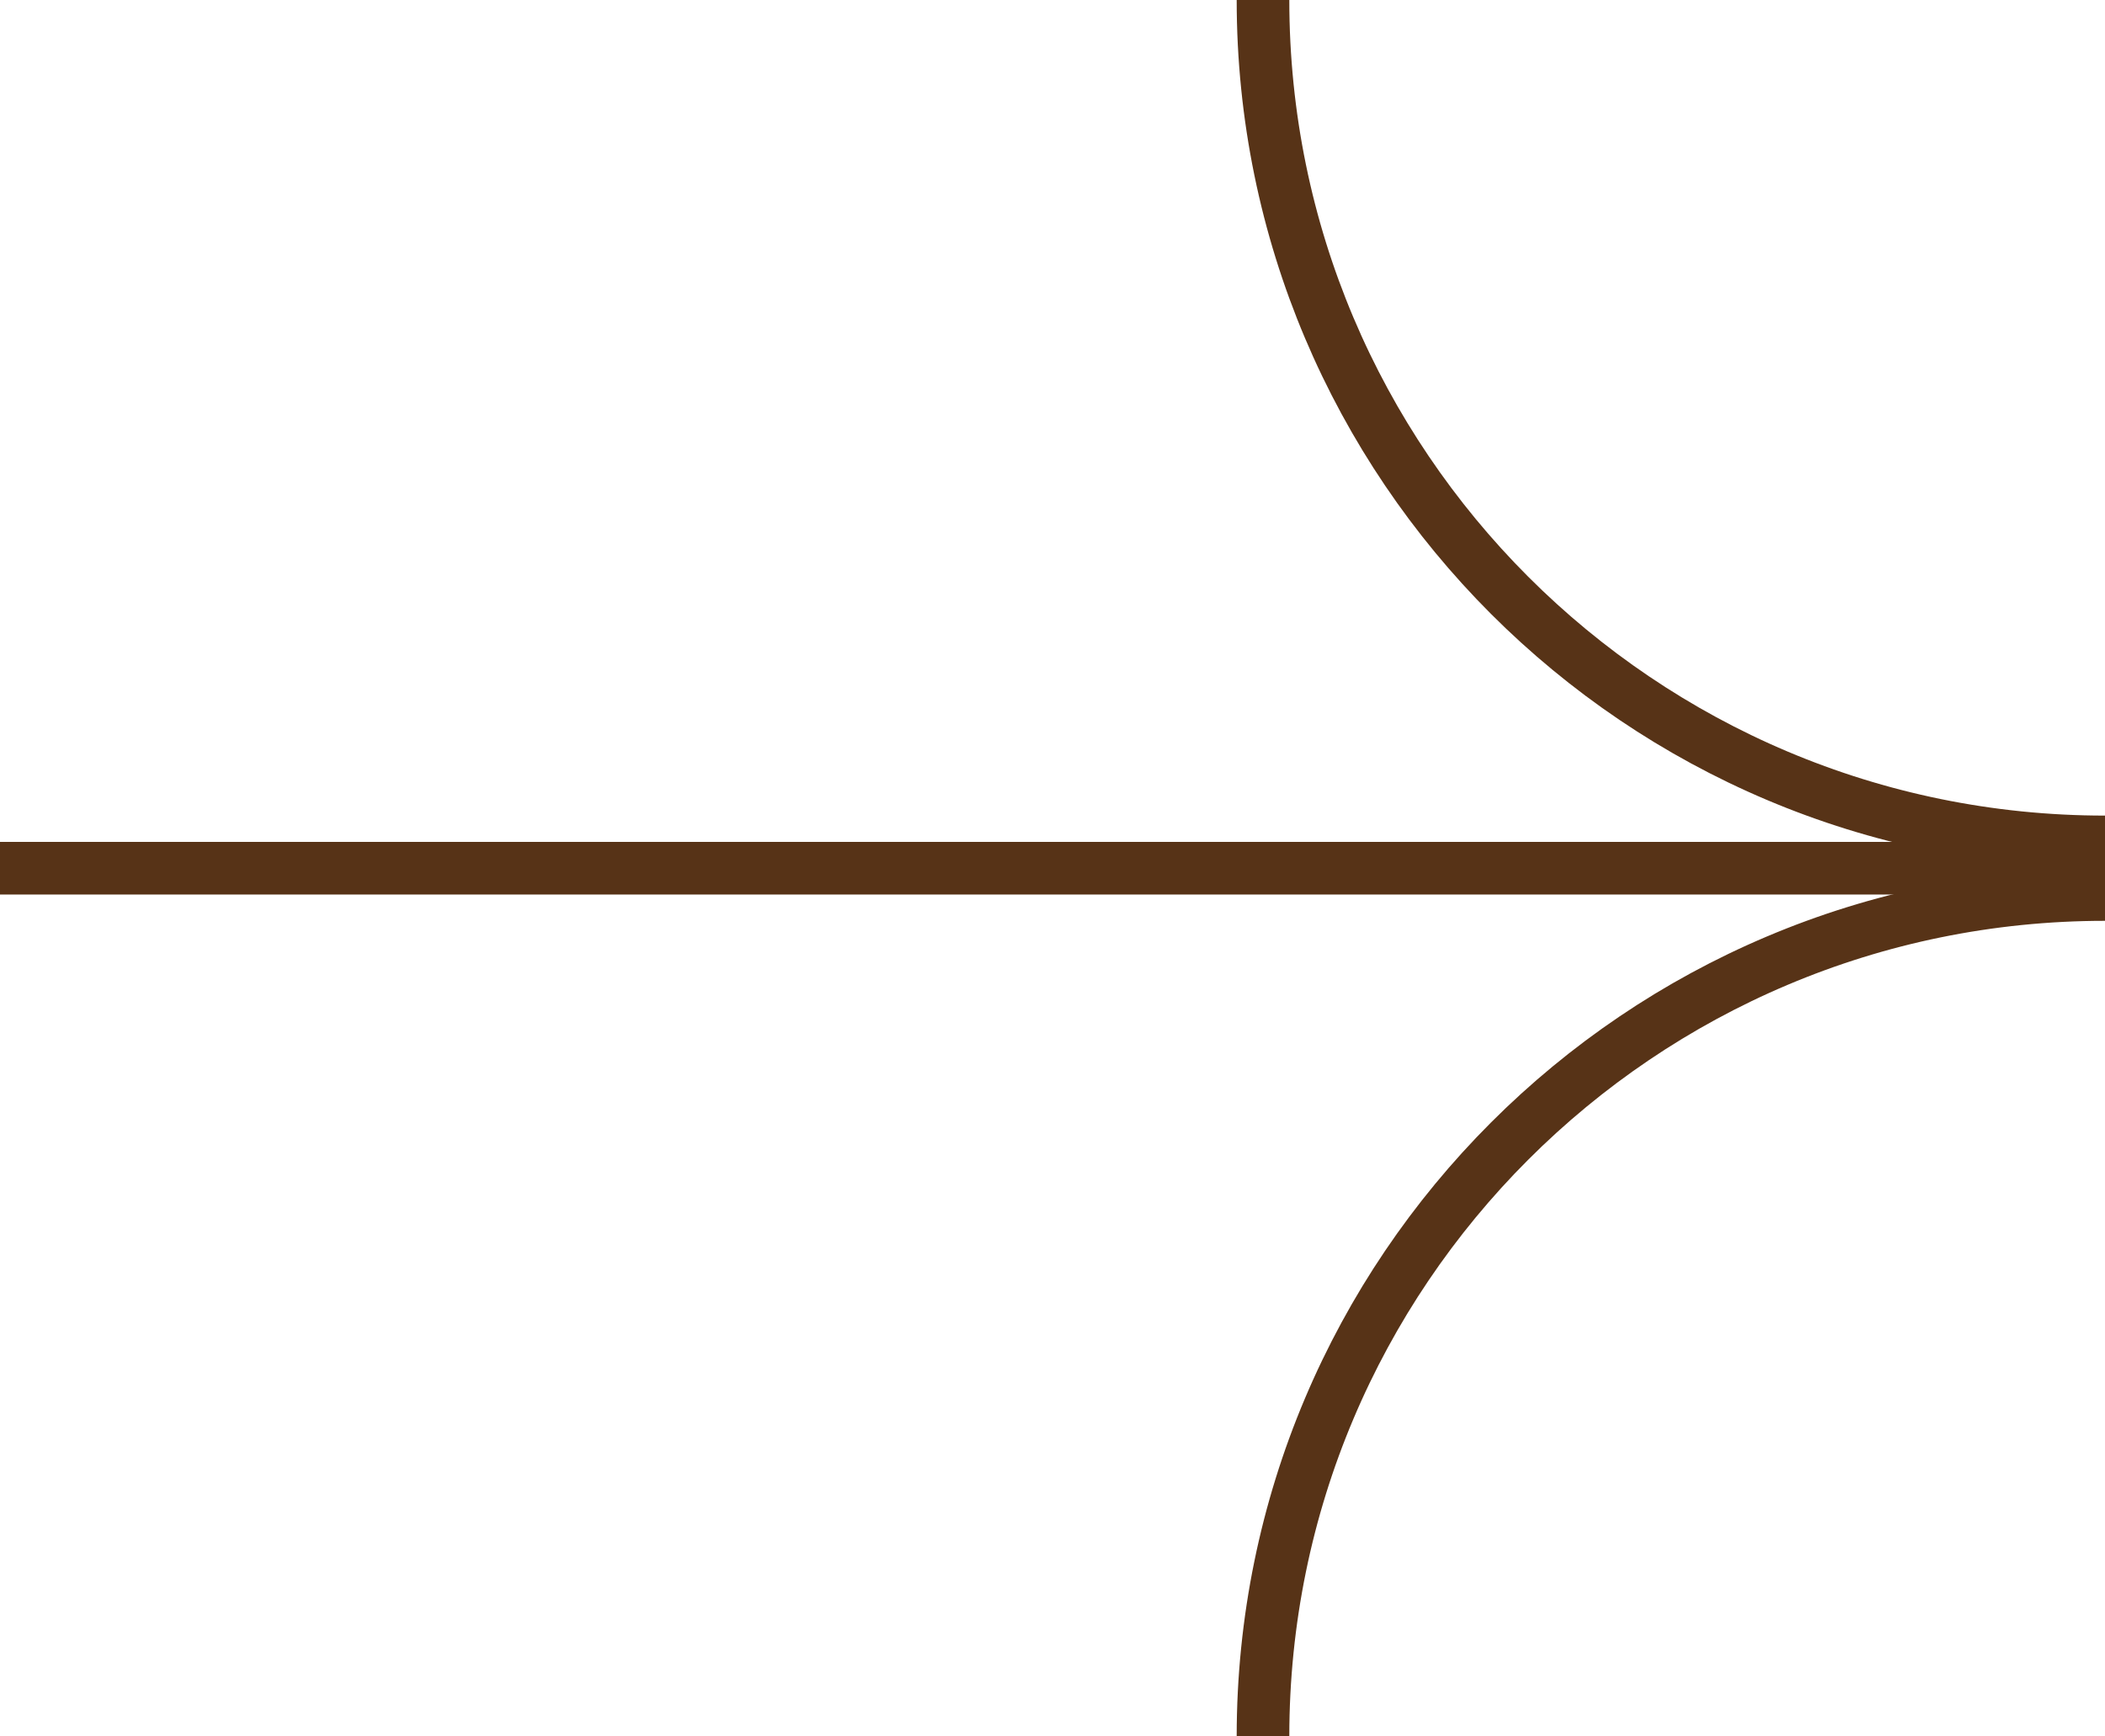
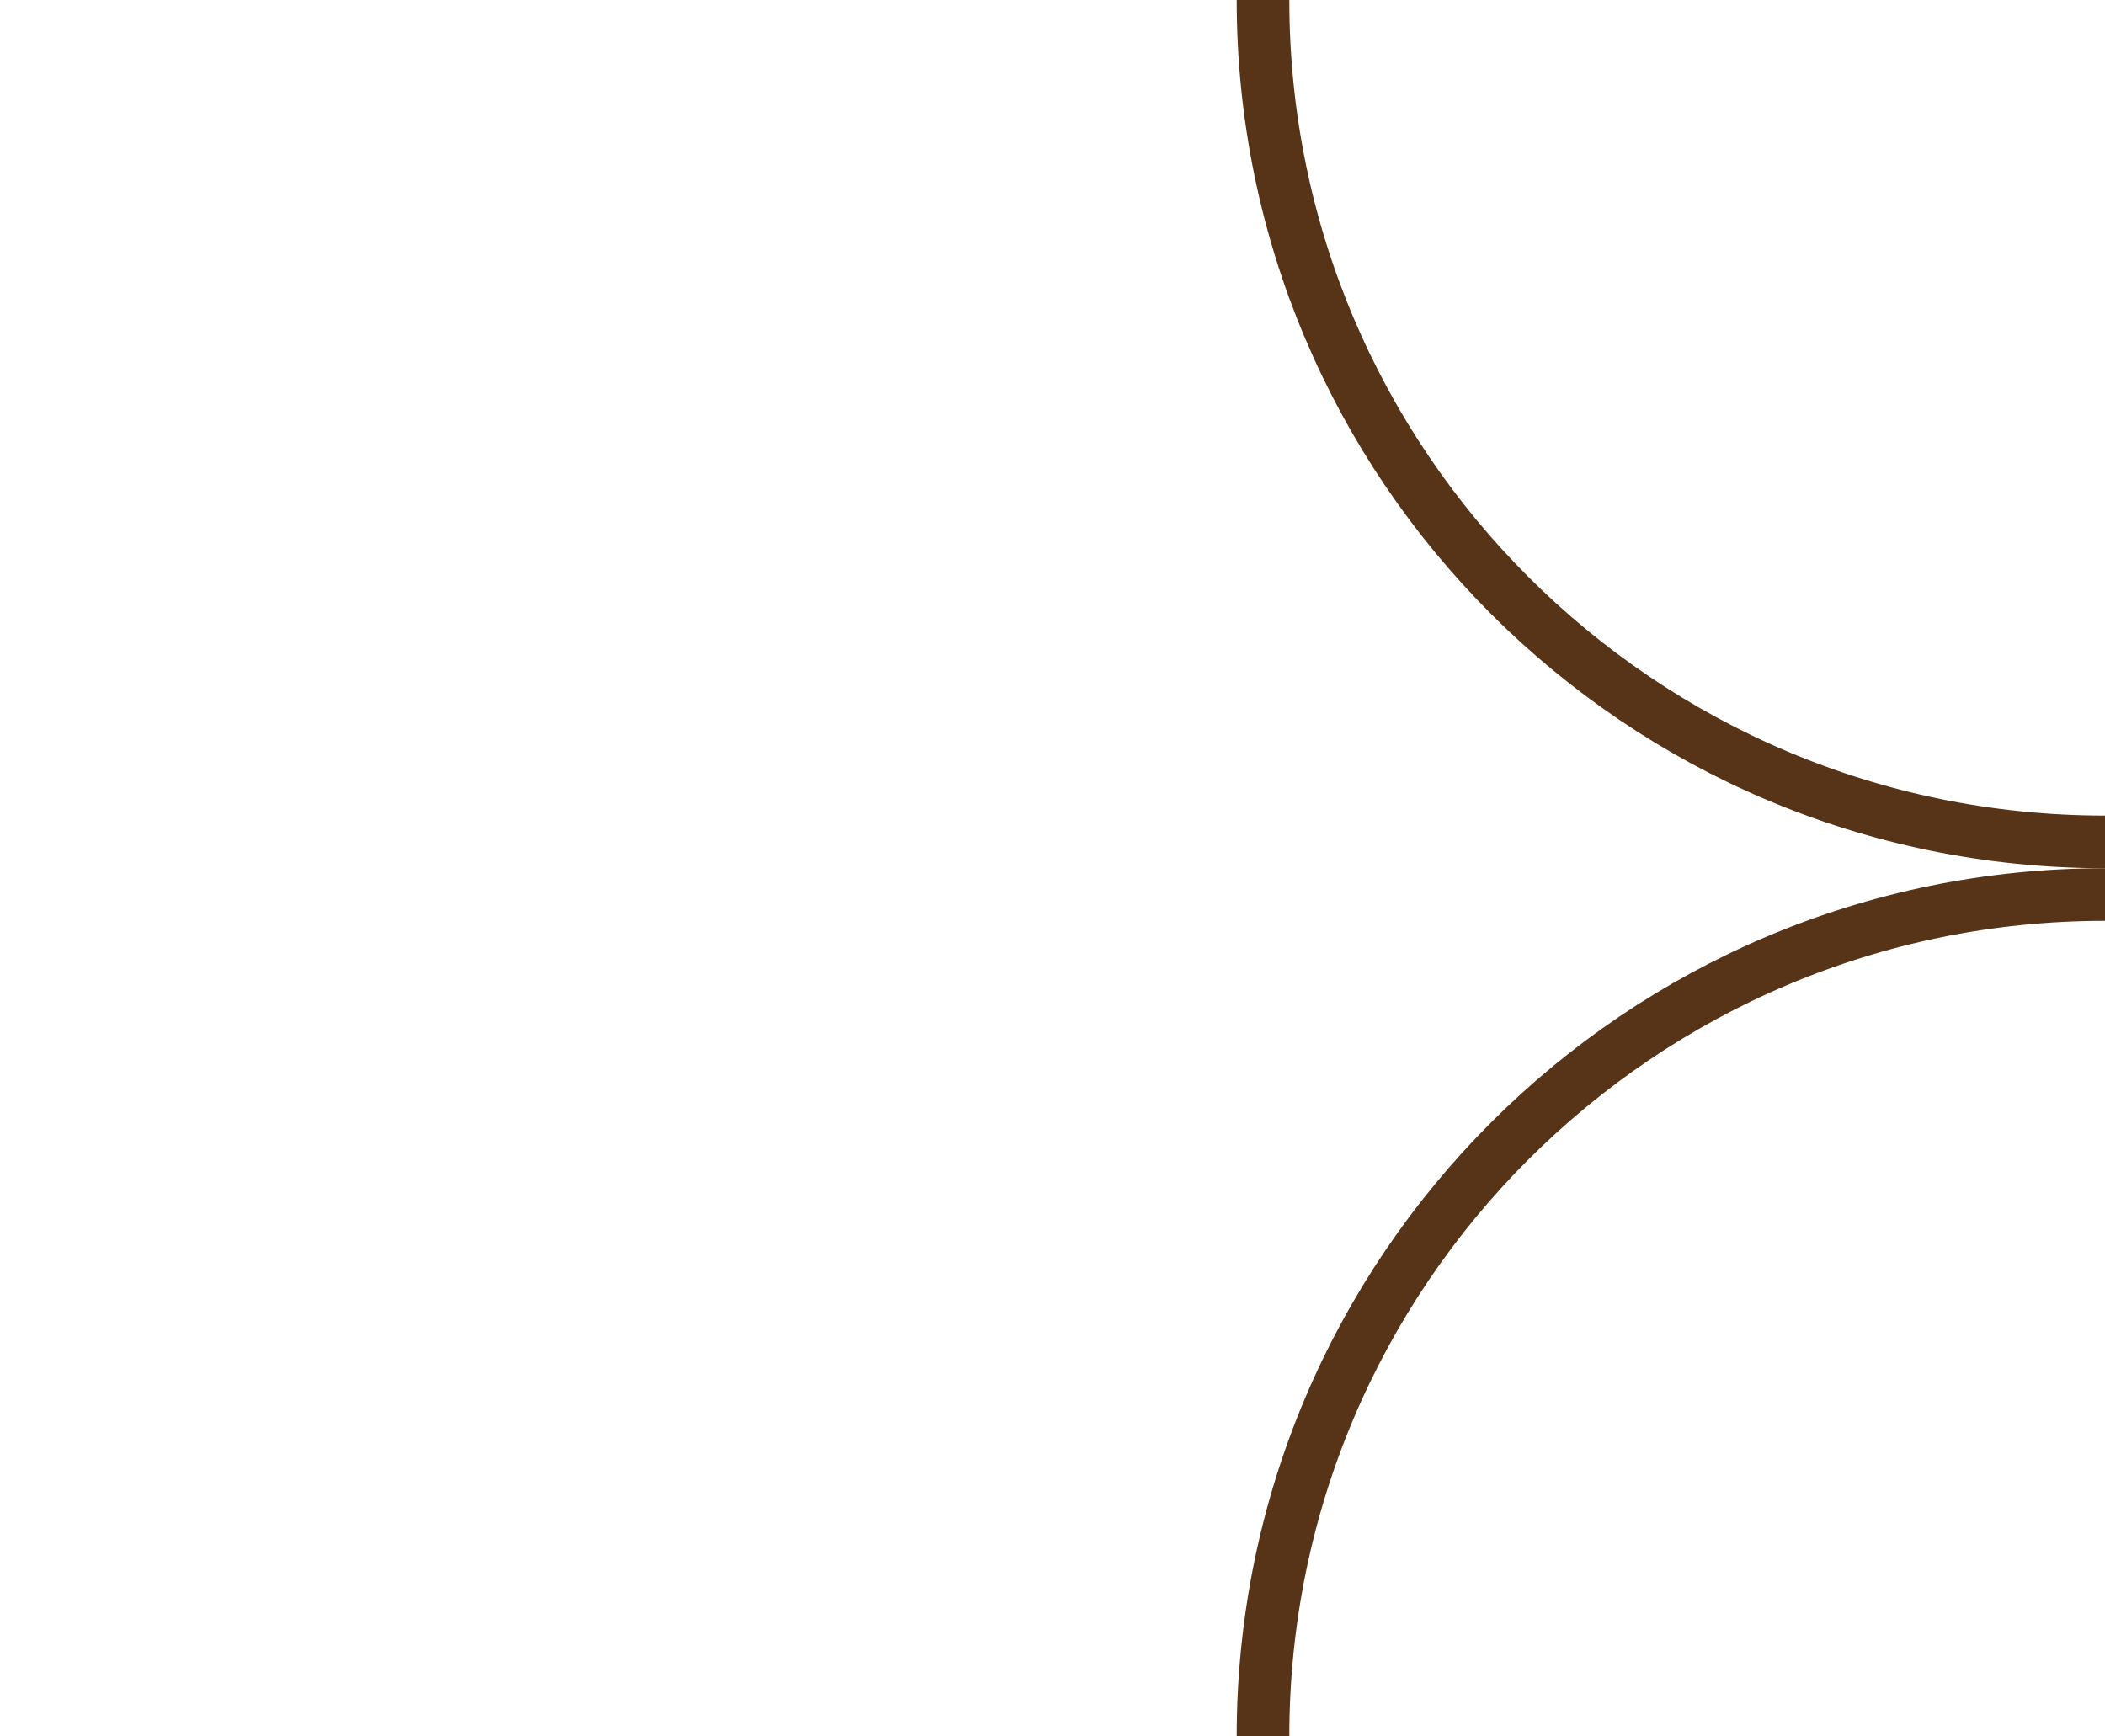
<svg xmlns="http://www.w3.org/2000/svg" width="40" height="33" viewBox="0 0 40 33" fill="none">
-   <line x1="4.37114e-08" y1="16.5" x2="40" y2="16.5" stroke="#573317" />
  <path d="M24 0V0C24 8.837 31.163 16 40 16V16" stroke="#573317" />
  <path d="M24 33V33C24 24.163 31.163 17 40 17V17" stroke="#573317" />
</svg>